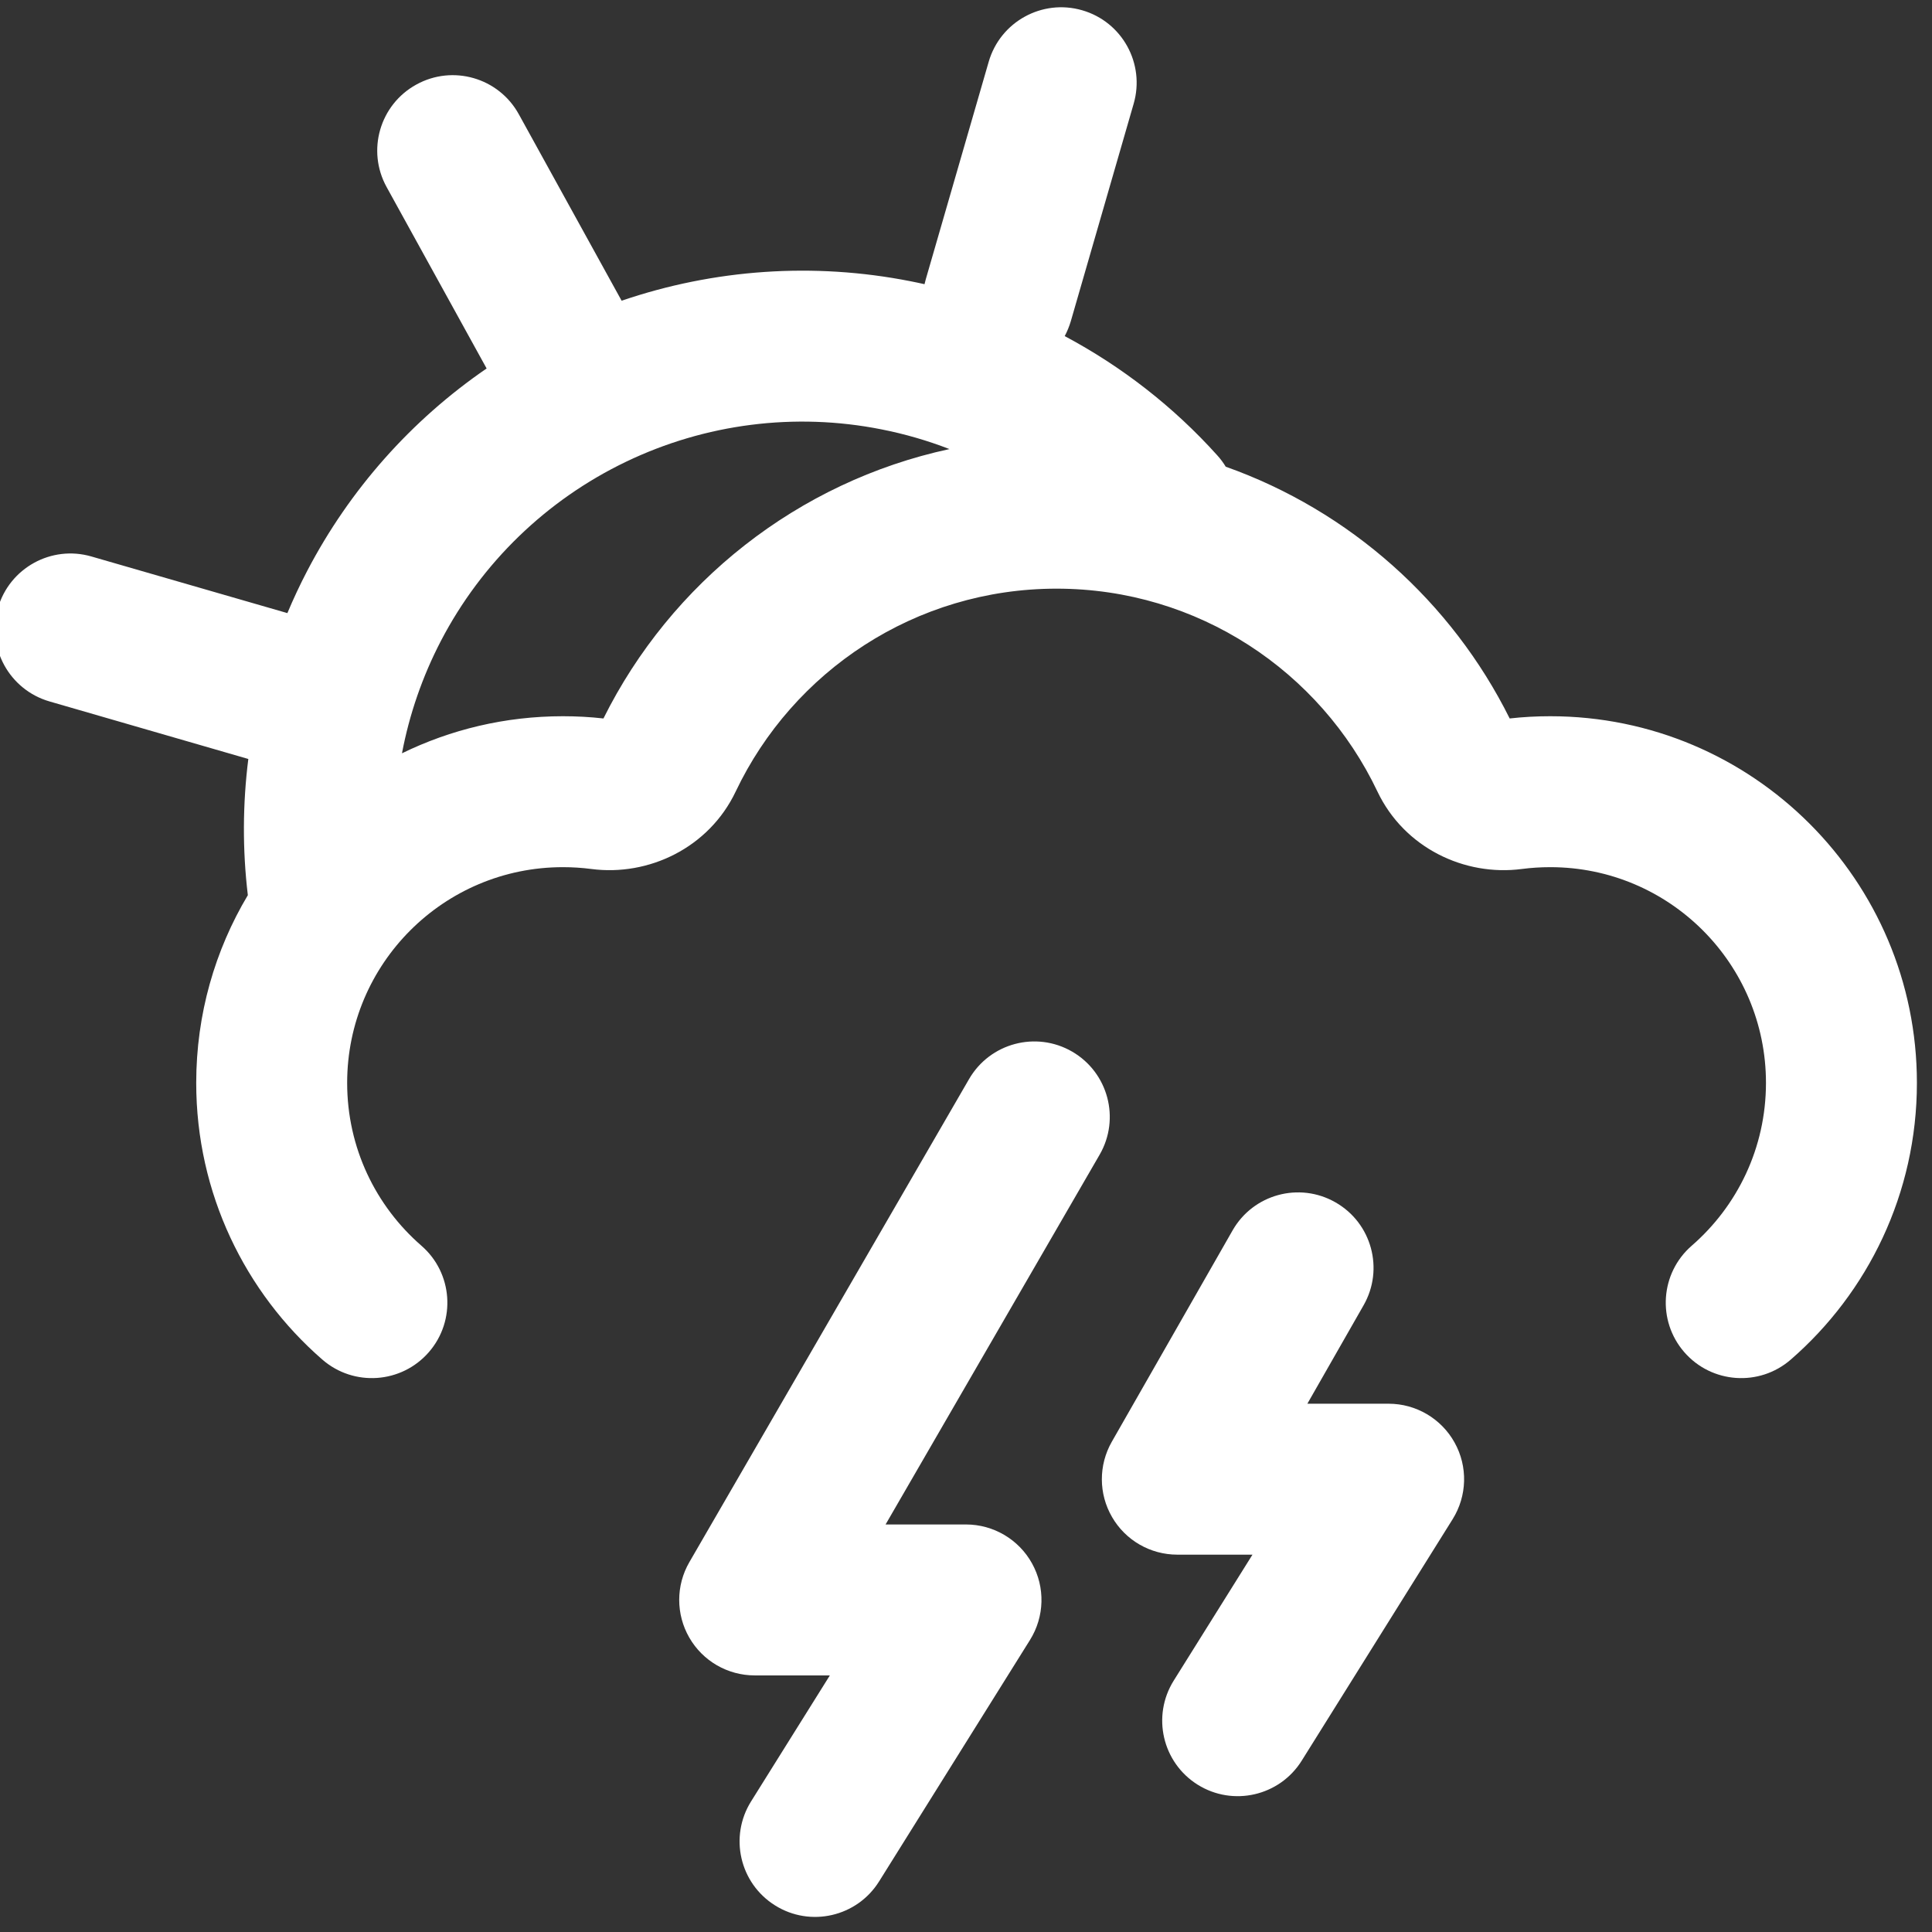
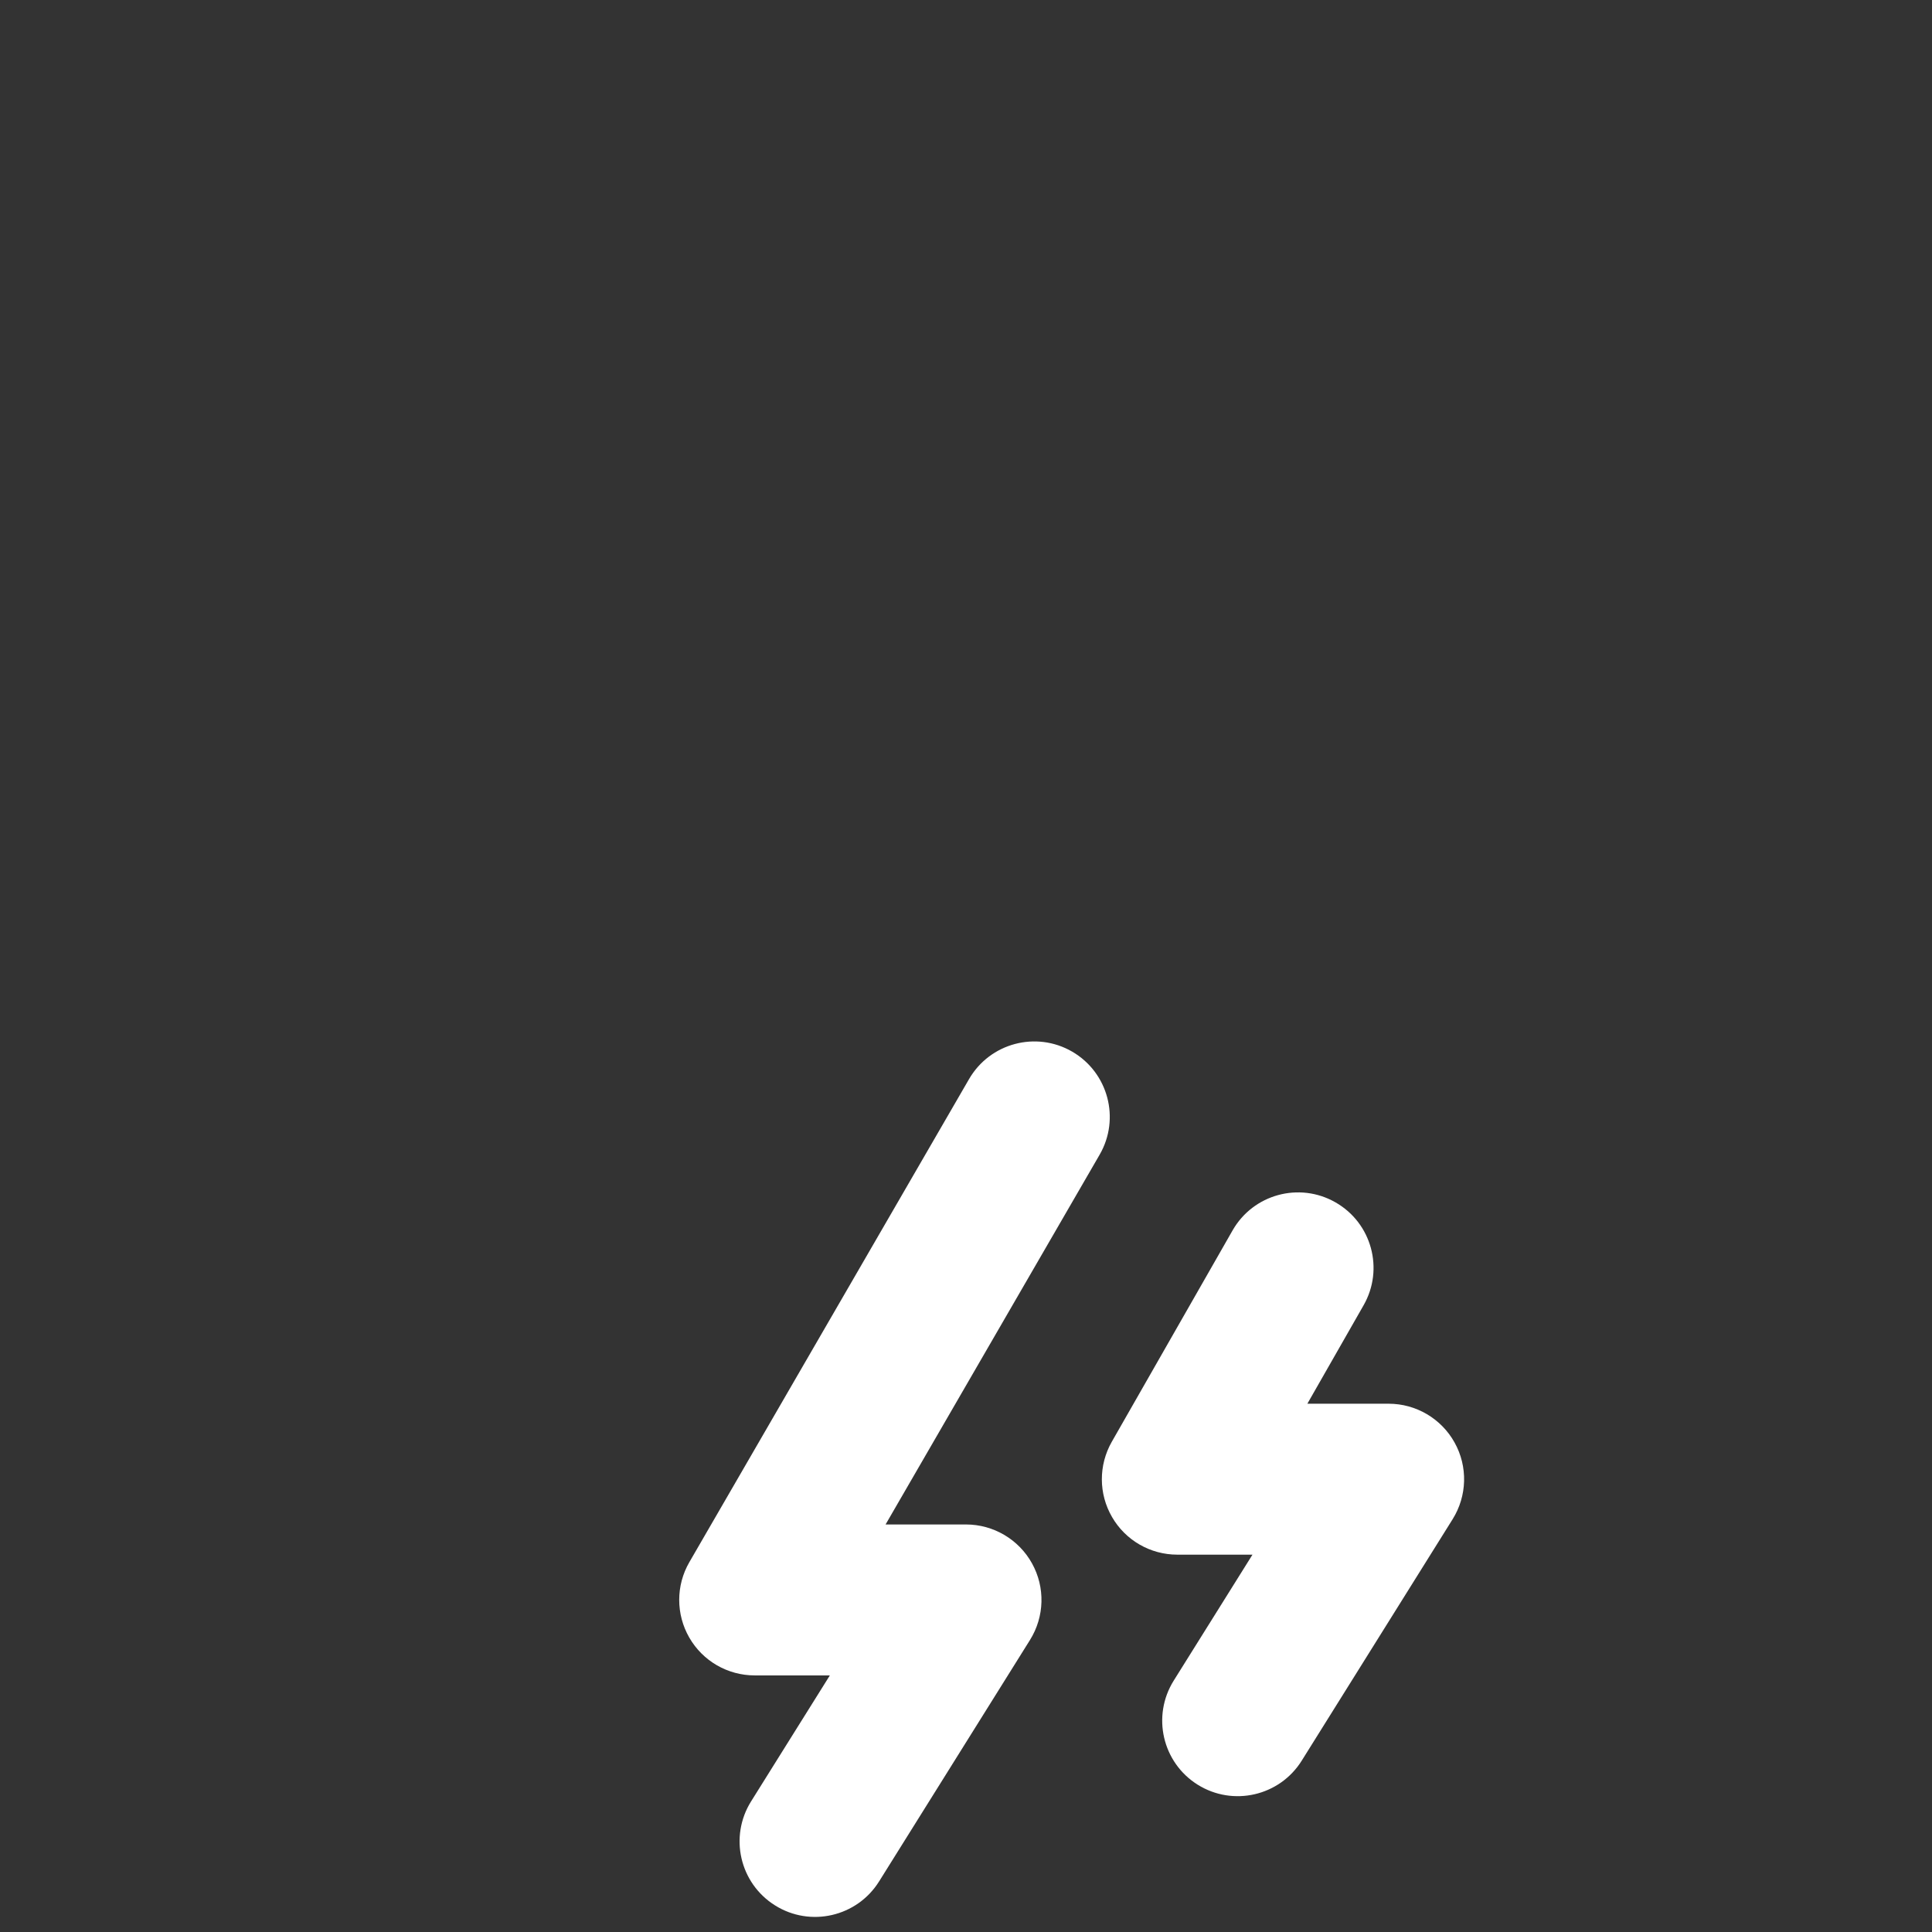
<svg xmlns="http://www.w3.org/2000/svg" width="32" height="32" viewBox="0 0 32 32" fill="none">
  <rect x="0" y="0" width="32" height="32" fill="#333333" stroke="none" />
  <g clip-path="url(#clip0_7321_125782)">
-     <path fill-rule="evenodd" clip-rule="evenodd" d="M18.777 1.718C18.969 1.054 18.587 0.361 17.924 0.17C17.261 -0.022 16.568 0.36 16.376 1.023L15.334 4.625C15.326 4.653 15.319 4.68 15.313 4.707C15.236 4.69 15.158 4.673 15.08 4.658C13.479 4.342 11.829 4.457 10.296 4.981L8.593 1.892C8.26 1.287 7.499 1.067 6.895 1.401C6.29 1.734 6.07 2.494 6.404 3.099L8.06 6.103C6.815 6.957 5.792 8.107 5.087 9.458C4.968 9.686 4.859 9.919 4.76 10.155L1.514 9.217C0.851 9.025 0.158 9.407 -0.034 10.07C-0.226 10.733 0.157 11.426 0.82 11.618L4.113 12.571C4.019 13.316 4.015 14.074 4.105 14.827C3.562 15.736 3.25 16.799 3.25 17.936C3.25 19.766 4.061 21.408 5.339 22.519C5.86 22.972 6.65 22.917 7.103 22.396C7.556 21.875 7.501 21.086 6.98 20.633C6.224 19.976 5.75 19.012 5.75 17.936C5.75 15.962 7.35 14.363 9.323 14.363C9.483 14.363 9.639 14.373 9.793 14.393C10.741 14.518 11.742 14.044 12.186 13.109C13.132 11.121 15.157 9.75 17.5 9.75C19.843 9.75 21.869 11.121 22.814 13.109C23.258 14.044 24.259 14.518 25.207 14.393C25.361 14.373 25.517 14.363 25.677 14.363C27.651 14.363 29.25 15.962 29.25 17.936C29.25 19.012 28.776 19.976 28.02 20.633C27.499 21.086 27.444 21.875 27.897 22.396C28.35 22.917 29.14 22.972 29.661 22.519C30.939 21.408 31.75 19.766 31.75 17.936C31.75 14.582 29.031 11.863 25.677 11.863C25.451 11.863 25.226 11.875 25.005 11.9C24.044 9.969 22.358 8.46 20.302 7.73C20.262 7.664 20.215 7.6 20.161 7.541C19.436 6.735 18.579 6.07 17.635 5.567C17.676 5.49 17.71 5.407 17.736 5.32L18.777 1.718ZM14.596 7.111C14.984 7.187 15.362 7.297 15.726 7.438C13.208 7.981 11.112 9.655 9.995 11.9C9.774 11.875 9.549 11.863 9.323 11.863C8.367 11.863 7.462 12.084 6.658 12.477C6.78 11.832 6.997 11.203 7.304 10.613C7.978 9.32 9.053 8.28 10.367 7.649C11.682 7.017 13.166 6.828 14.596 7.111Z" fill="white" />
    <path d="M17.758 17.418C18.355 17.764 18.559 18.529 18.213 19.126L14.668 25.25H16C16.454 25.25 16.873 25.497 17.093 25.894C17.314 26.291 17.301 26.777 17.06 27.163L14.56 31.163C14.194 31.748 13.423 31.926 12.838 31.56C12.252 31.194 12.074 30.423 12.44 29.837L13.745 27.75H12.5C12.053 27.75 11.64 27.512 11.417 27.124C11.194 26.737 11.194 26.26 11.418 25.874L16.05 17.874C16.396 17.276 17.16 17.072 17.758 17.418Z" fill="white" />
    <path d="M24.093 23.894C24.314 24.291 24.301 24.777 24.06 25.163L21.56 29.163C21.194 29.748 20.423 29.926 19.837 29.56C19.252 29.194 19.074 28.423 19.44 27.837L20.745 25.75H19.5C19.054 25.75 18.642 25.513 18.419 25.127C18.195 24.742 18.194 24.267 18.415 23.88L20.415 20.38C20.757 19.78 21.521 19.572 22.12 19.915C22.72 20.257 22.928 21.021 22.585 21.62L21.654 23.25H23C23.454 23.25 23.873 23.497 24.093 23.894Z" fill="white" />
  </g>
  <defs>
    <clipPath id="clip0_7321_125782">
      <rect width="32" height="32" fill="white" />
    </clipPath>
  </defs>
</svg>